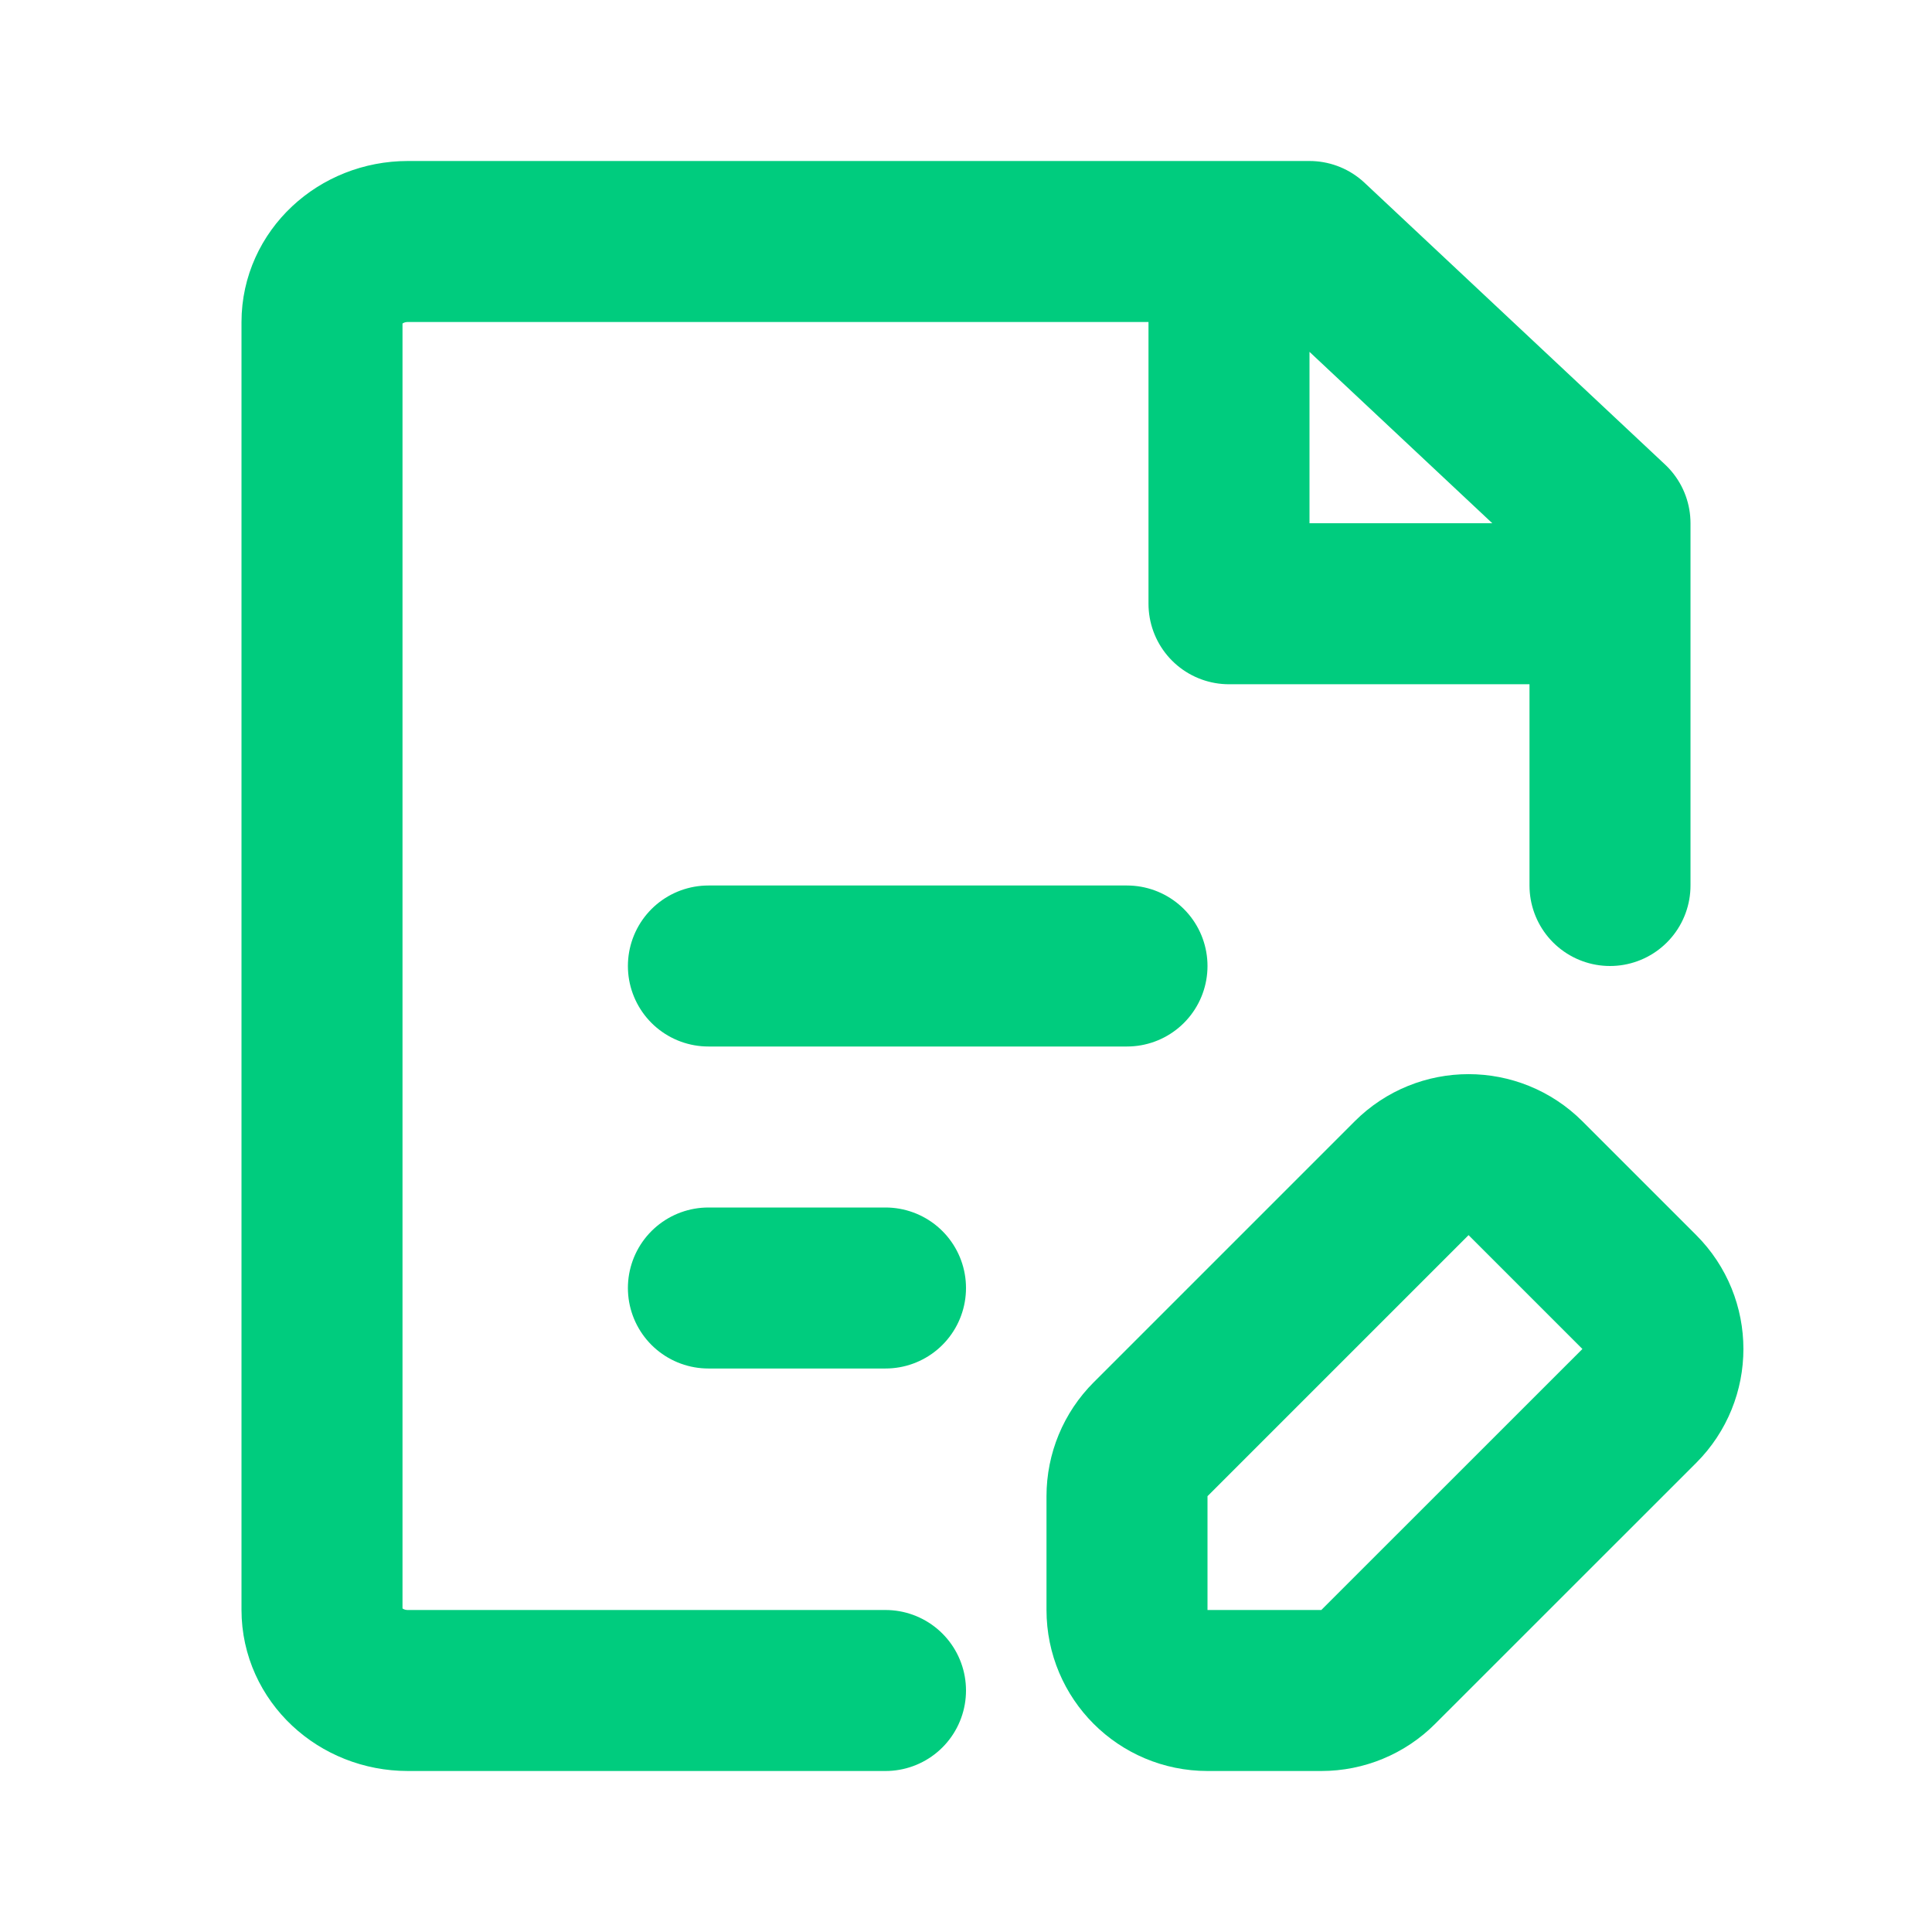
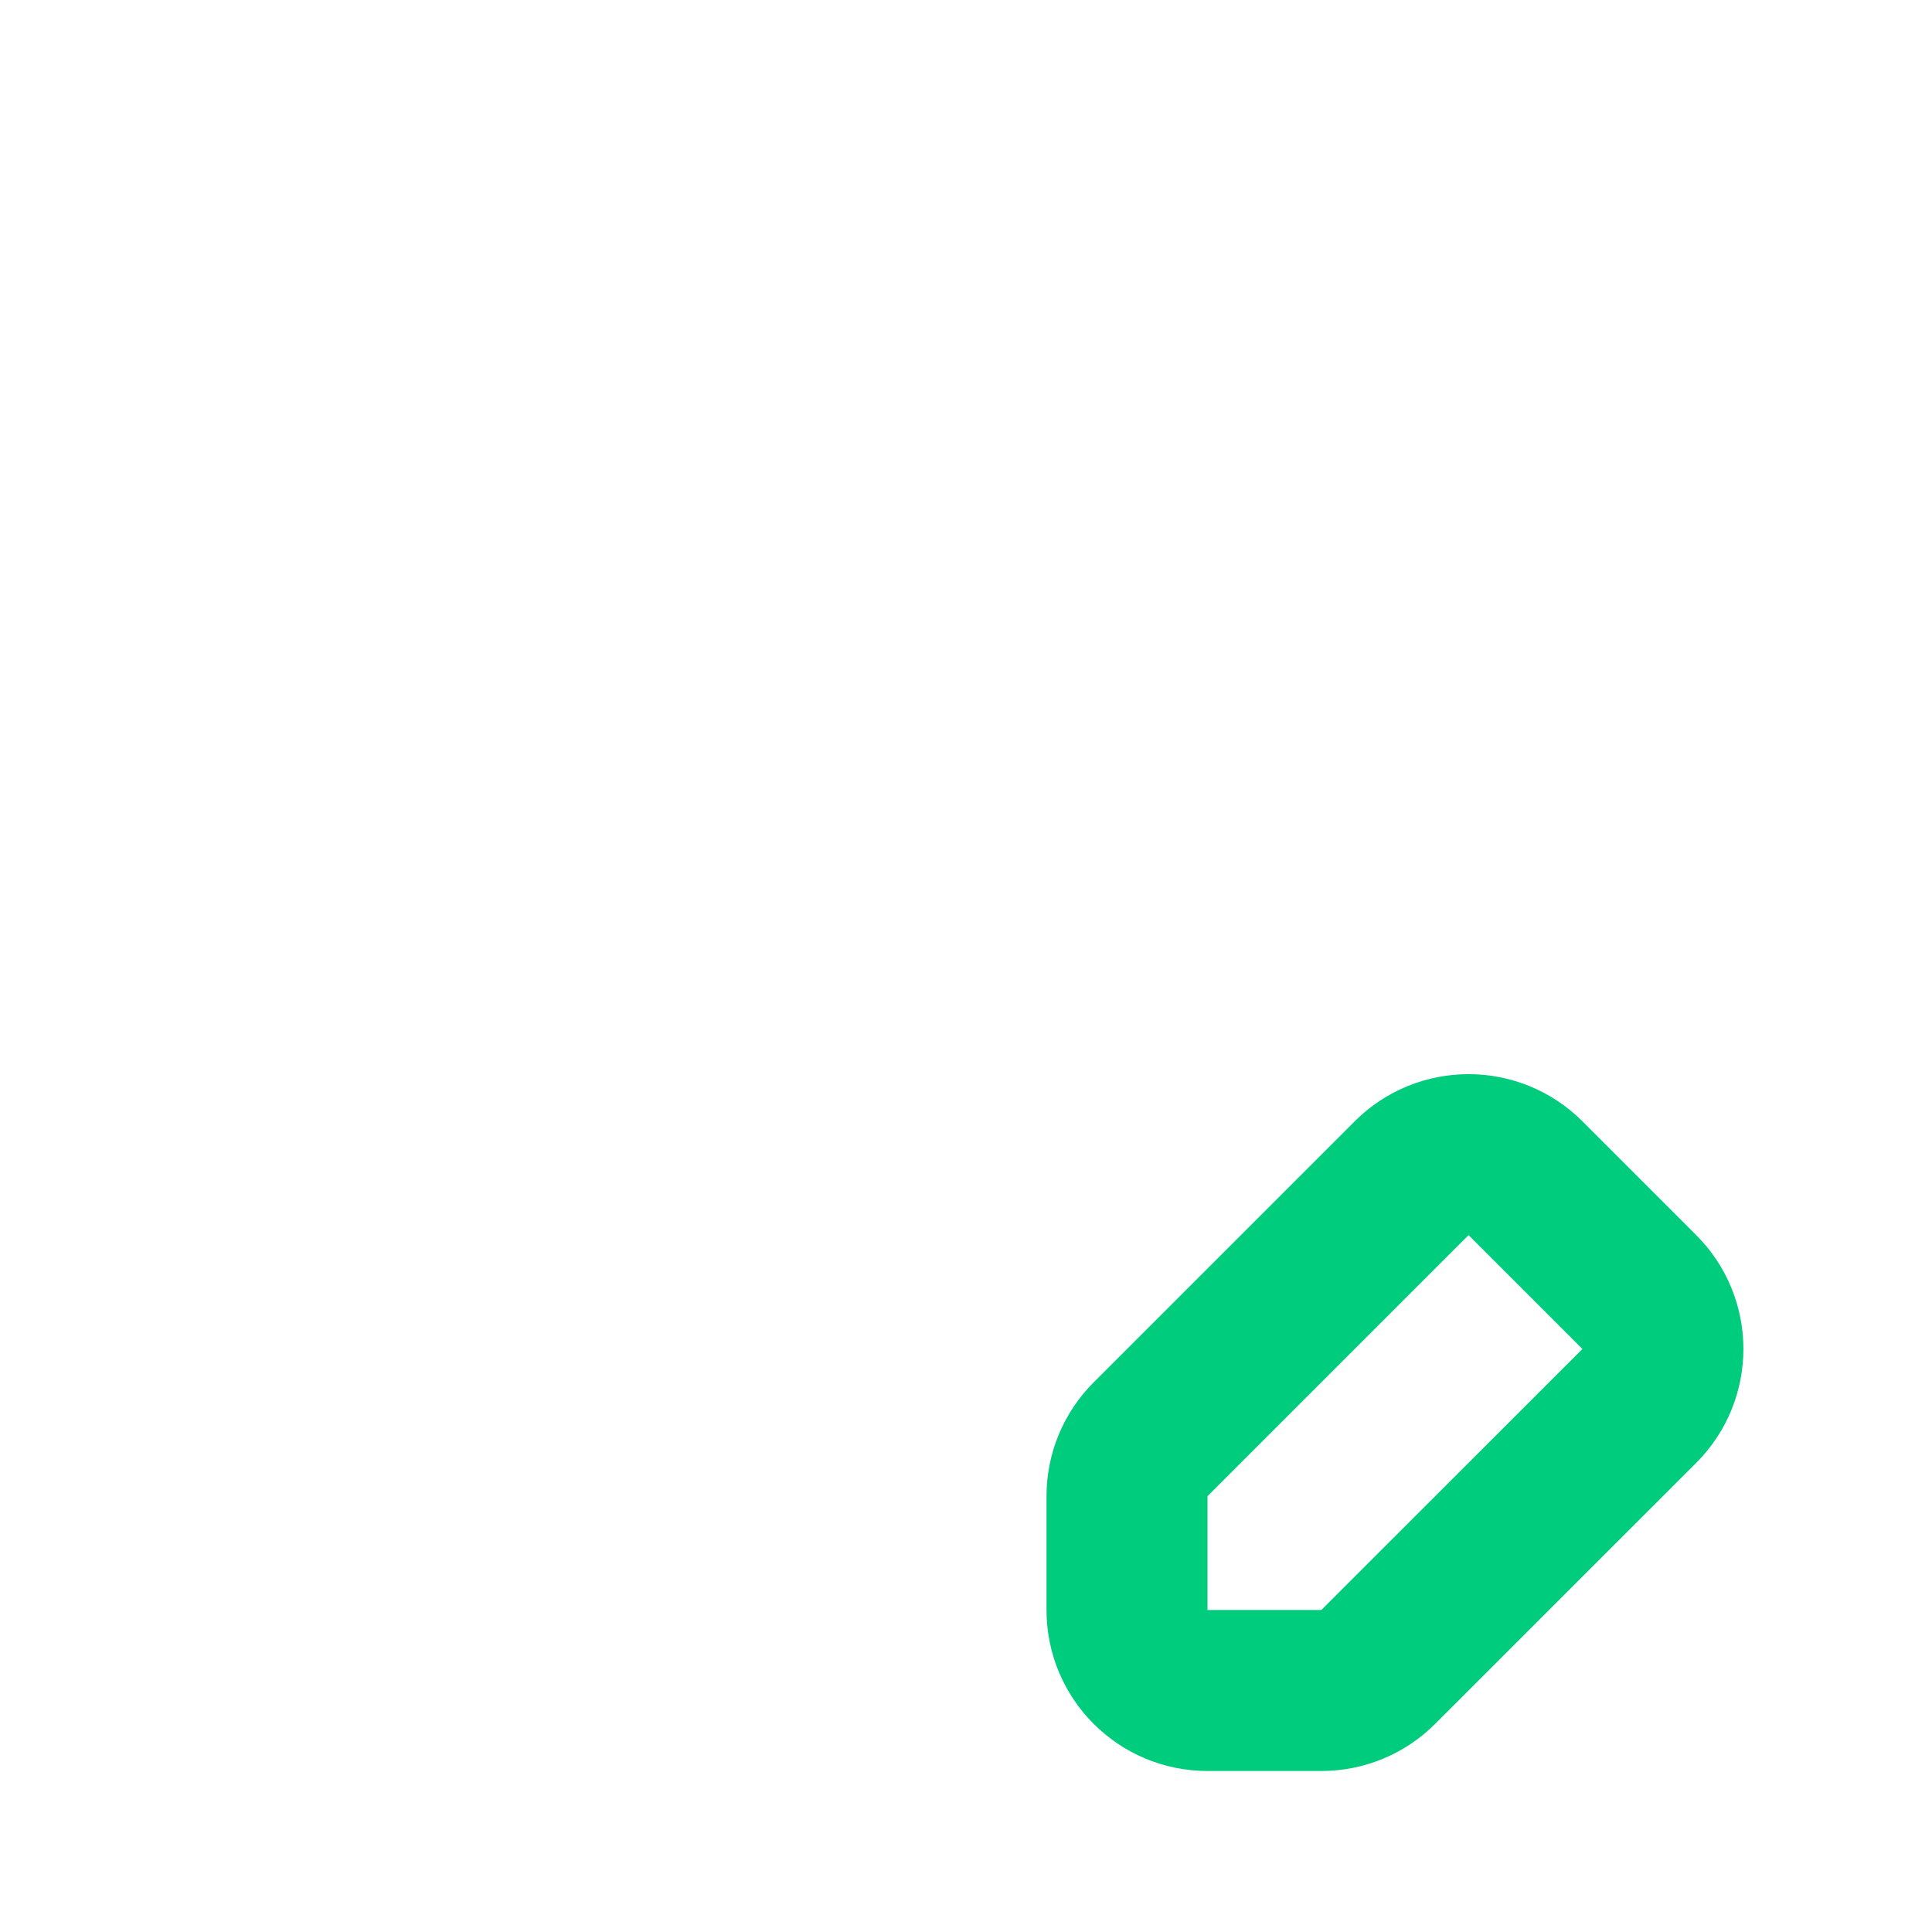
<svg xmlns="http://www.w3.org/2000/svg" width="24" height="24" viewBox="0 0 24 24" fill="none">
-   <path d="M16.267 3L20 6.5V7.5M16.267 3H5.067C4.478 3 4 3.448 4 4V20C4 20.552 4.478 21 5.067 21H11M16.267 3H15.267V7.5H20M8.8 12H14M8.8 16H11M20 7.5V11" stroke="#00CC7E" stroke-width="2" stroke-linecap="round" stroke-linejoin="round" />
  <path d="M17.536 14.636C17.926 14.246 18.559 14.246 18.95 14.636L20.364 16.05C20.755 16.441 20.755 17.074 20.364 17.465L17.121 20.707C16.934 20.895 16.68 21 16.414 21L15 21C14.448 21 14 20.553 14 20L14 18.586C14 18.321 14.105 18.067 14.293 17.879L17.536 14.636Z" stroke="#00CC7E" stroke-width="2" stroke-linecap="round" />
</svg>